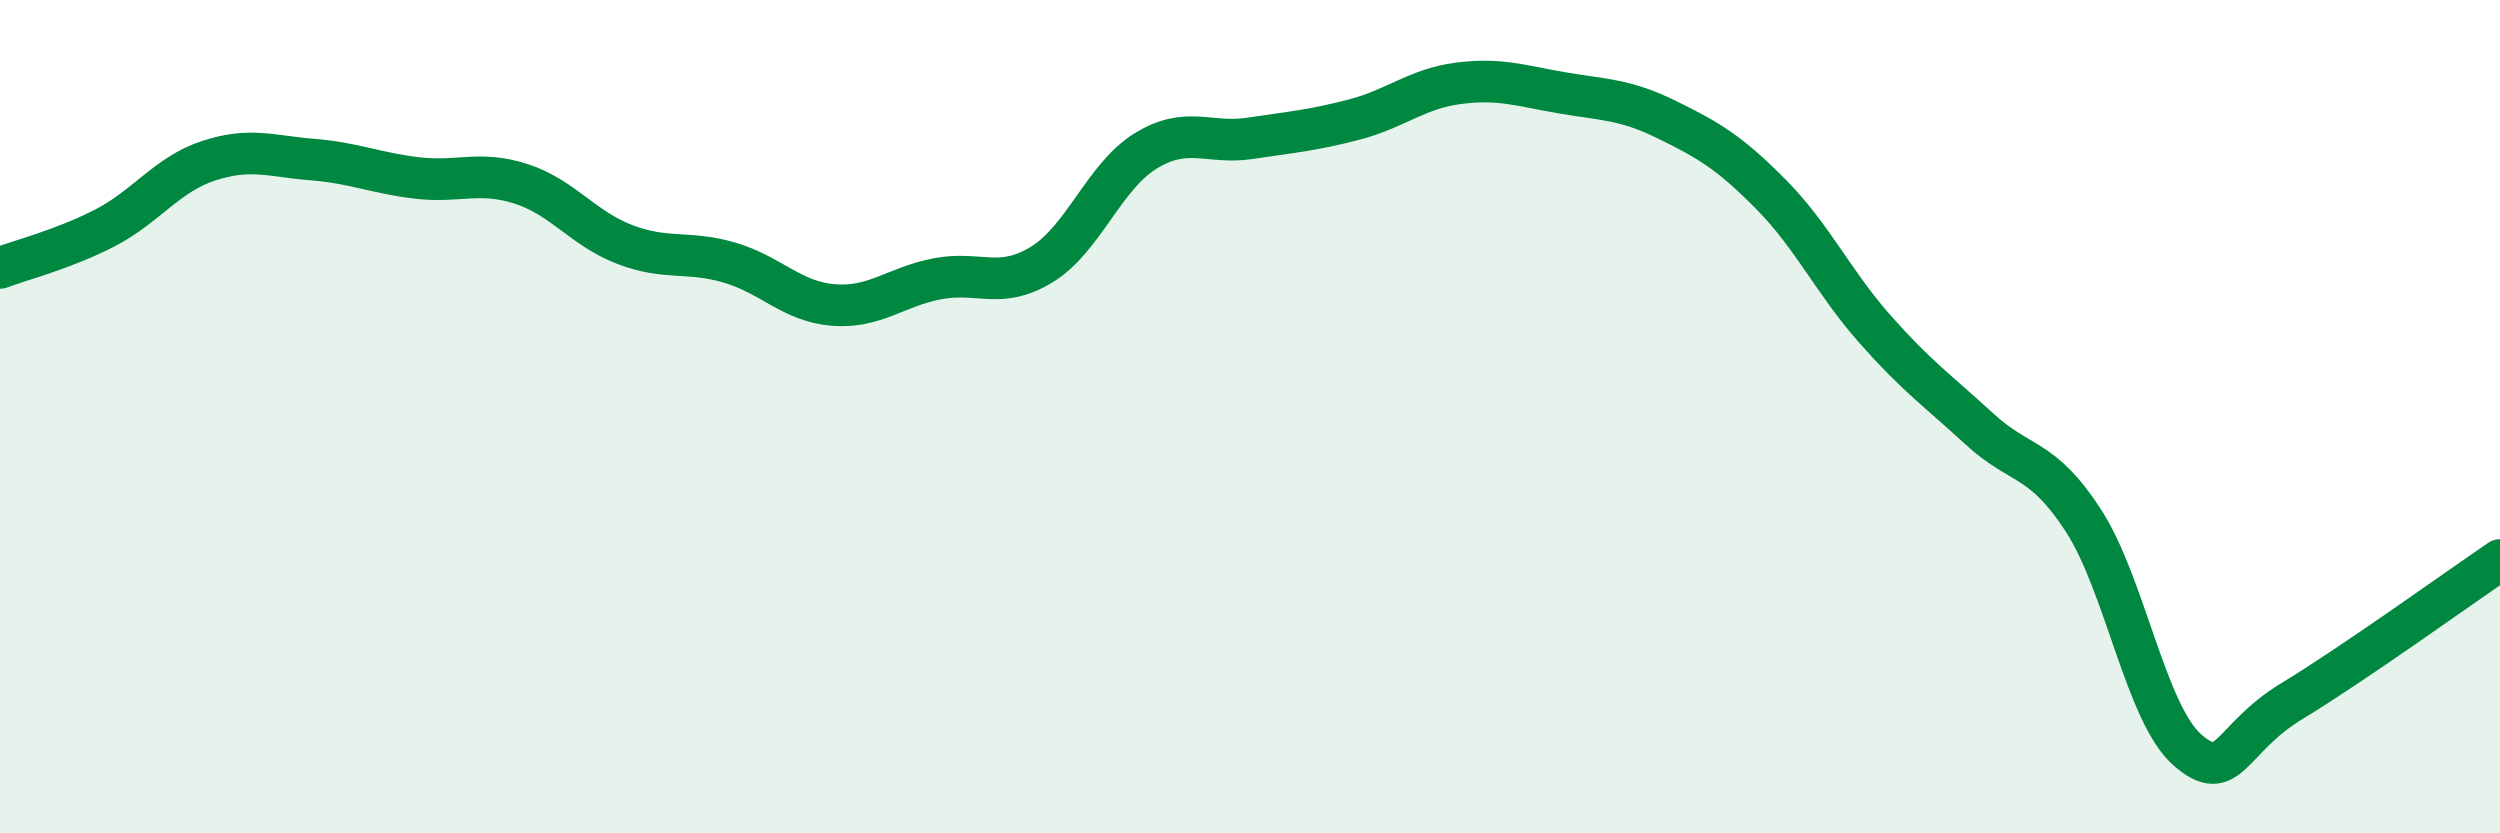
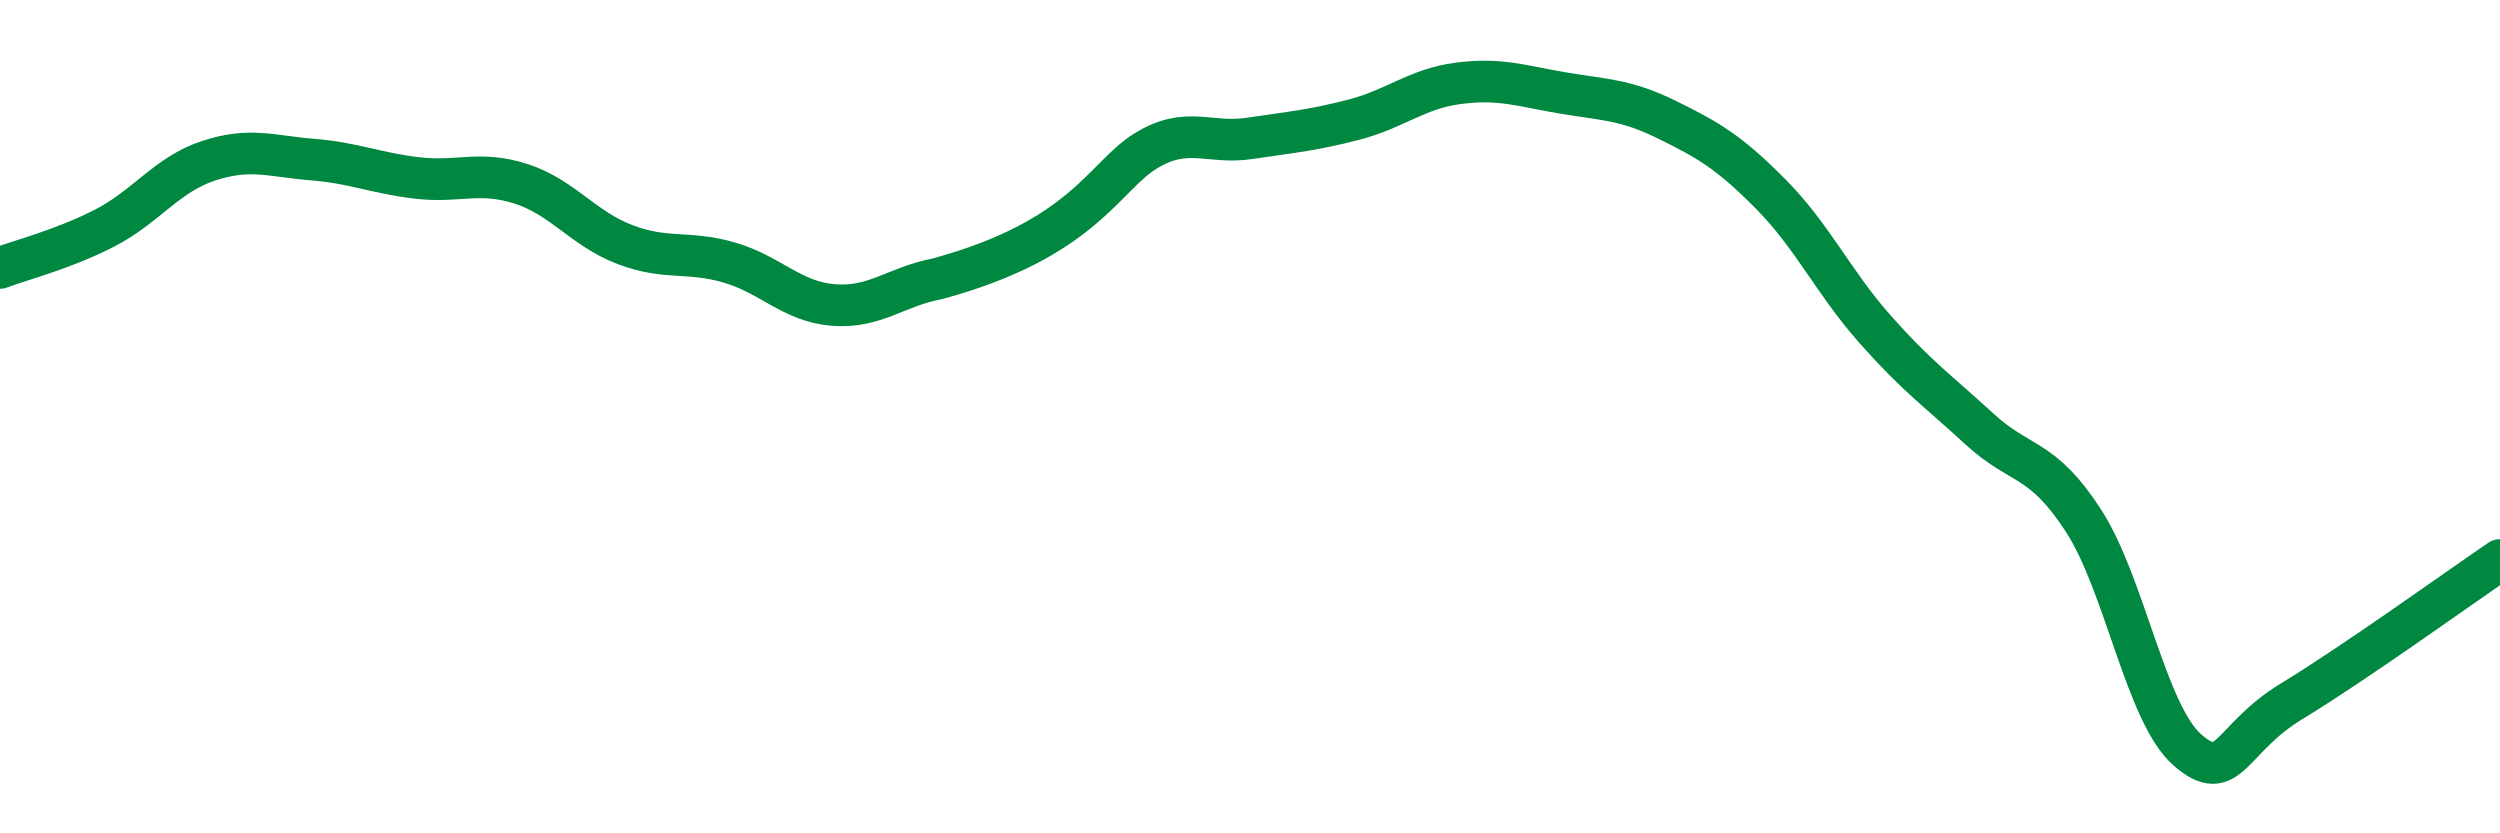
<svg xmlns="http://www.w3.org/2000/svg" width="60" height="20" viewBox="0 0 60 20">
-   <path d="M 0,6.43 C 0.5,6.24 1.5,5.99 2.5,5.48 C 3.5,4.97 4,4.19 5,3.86 C 6,3.53 6.5,3.75 7.5,3.83 C 8.5,3.91 9,4.15 10,4.27 C 11,4.39 11.5,4.09 12.5,4.41 C 13.5,4.73 14,5.49 15,5.87 C 16,6.25 16.5,6.01 17.5,6.3 C 18.5,6.59 19,7.24 20,7.32 C 21,7.4 21.5,6.88 22.5,6.69 C 23.5,6.5 24,6.96 25,6.35 C 26,5.74 26.5,4.23 27.5,3.62 C 28.5,3.01 29,3.47 30,3.32 C 31,3.17 31.5,3.13 32.5,2.87 C 33.5,2.61 34,2.13 35,2 C 36,1.87 36.5,2.06 37.5,2.23 C 38.5,2.4 39,2.38 40,2.87 C 41,3.36 41.5,3.65 42.5,4.66 C 43.5,5.67 44,6.77 45,7.9 C 46,9.03 46.5,9.37 47.5,10.29 C 48.5,11.21 49,10.95 50,12.49 C 51,14.03 51.5,17.13 52.5,18 C 53.5,18.87 53.5,17.74 55,16.83 C 56.5,15.92 59,14.12 60,13.44L60 20L0 20Z" fill="#008740" opacity="0.1" stroke-linecap="round" stroke-linejoin="round" />
-   <path d="M 0,6.43 C 0.5,6.24 1.5,5.99 2.5,5.48 C 3.5,4.97 4,4.19 5,3.86 C 6,3.53 6.5,3.75 7.5,3.83 C 8.5,3.91 9,4.15 10,4.27 C 11,4.39 11.5,4.09 12.5,4.41 C 13.5,4.73 14,5.49 15,5.87 C 16,6.25 16.5,6.01 17.5,6.3 C 18.5,6.59 19,7.24 20,7.32 C 21,7.4 21.5,6.88 22.5,6.69 C 23.5,6.5 24,6.96 25,6.35 C 26,5.74 26.5,4.23 27.5,3.62 C 28.5,3.01 29,3.47 30,3.32 C 31,3.17 31.5,3.13 32.5,2.87 C 33.5,2.61 34,2.13 35,2 C 36,1.87 36.5,2.06 37.5,2.23 C 38.5,2.4 39,2.38 40,2.87 C 41,3.36 41.5,3.65 42.5,4.66 C 43.5,5.67 44,6.77 45,7.9 C 46,9.03 46.5,9.37 47.5,10.29 C 48.5,11.21 49,10.95 50,12.49 C 51,14.03 51.5,17.13 52.5,18 C 53.5,18.87 53.5,17.74 55,16.83 C 56.5,15.92 59,14.12 60,13.44" stroke="#008740" stroke-width="1" fill="none" stroke-linecap="round" stroke-linejoin="round" />
+   <path d="M 0,6.43 C 0.5,6.24 1.5,5.99 2.5,5.48 C 3.5,4.97 4,4.19 5,3.86 C 6,3.53 6.5,3.75 7.5,3.83 C 8.5,3.91 9,4.15 10,4.27 C 11,4.39 11.5,4.09 12.5,4.41 C 13.5,4.73 14,5.49 15,5.87 C 16,6.25 16.5,6.01 17.5,6.3 C 18.5,6.59 19,7.24 20,7.32 C 21,7.4 21.5,6.88 22.5,6.69 C 26,5.74 26.5,4.23 27.5,3.62 C 28.5,3.01 29,3.47 30,3.32 C 31,3.17 31.5,3.13 32.5,2.87 C 33.5,2.61 34,2.13 35,2 C 36,1.87 36.5,2.06 37.5,2.23 C 38.5,2.4 39,2.38 40,2.87 C 41,3.36 41.5,3.65 42.5,4.66 C 43.5,5.67 44,6.77 45,7.9 C 46,9.03 46.5,9.37 47.5,10.29 C 48.5,11.21 49,10.95 50,12.49 C 51,14.03 51.5,17.13 52.5,18 C 53.5,18.87 53.5,17.74 55,16.83 C 56.5,15.92 59,14.12 60,13.44" stroke="#008740" stroke-width="1" fill="none" stroke-linecap="round" stroke-linejoin="round" />
</svg>